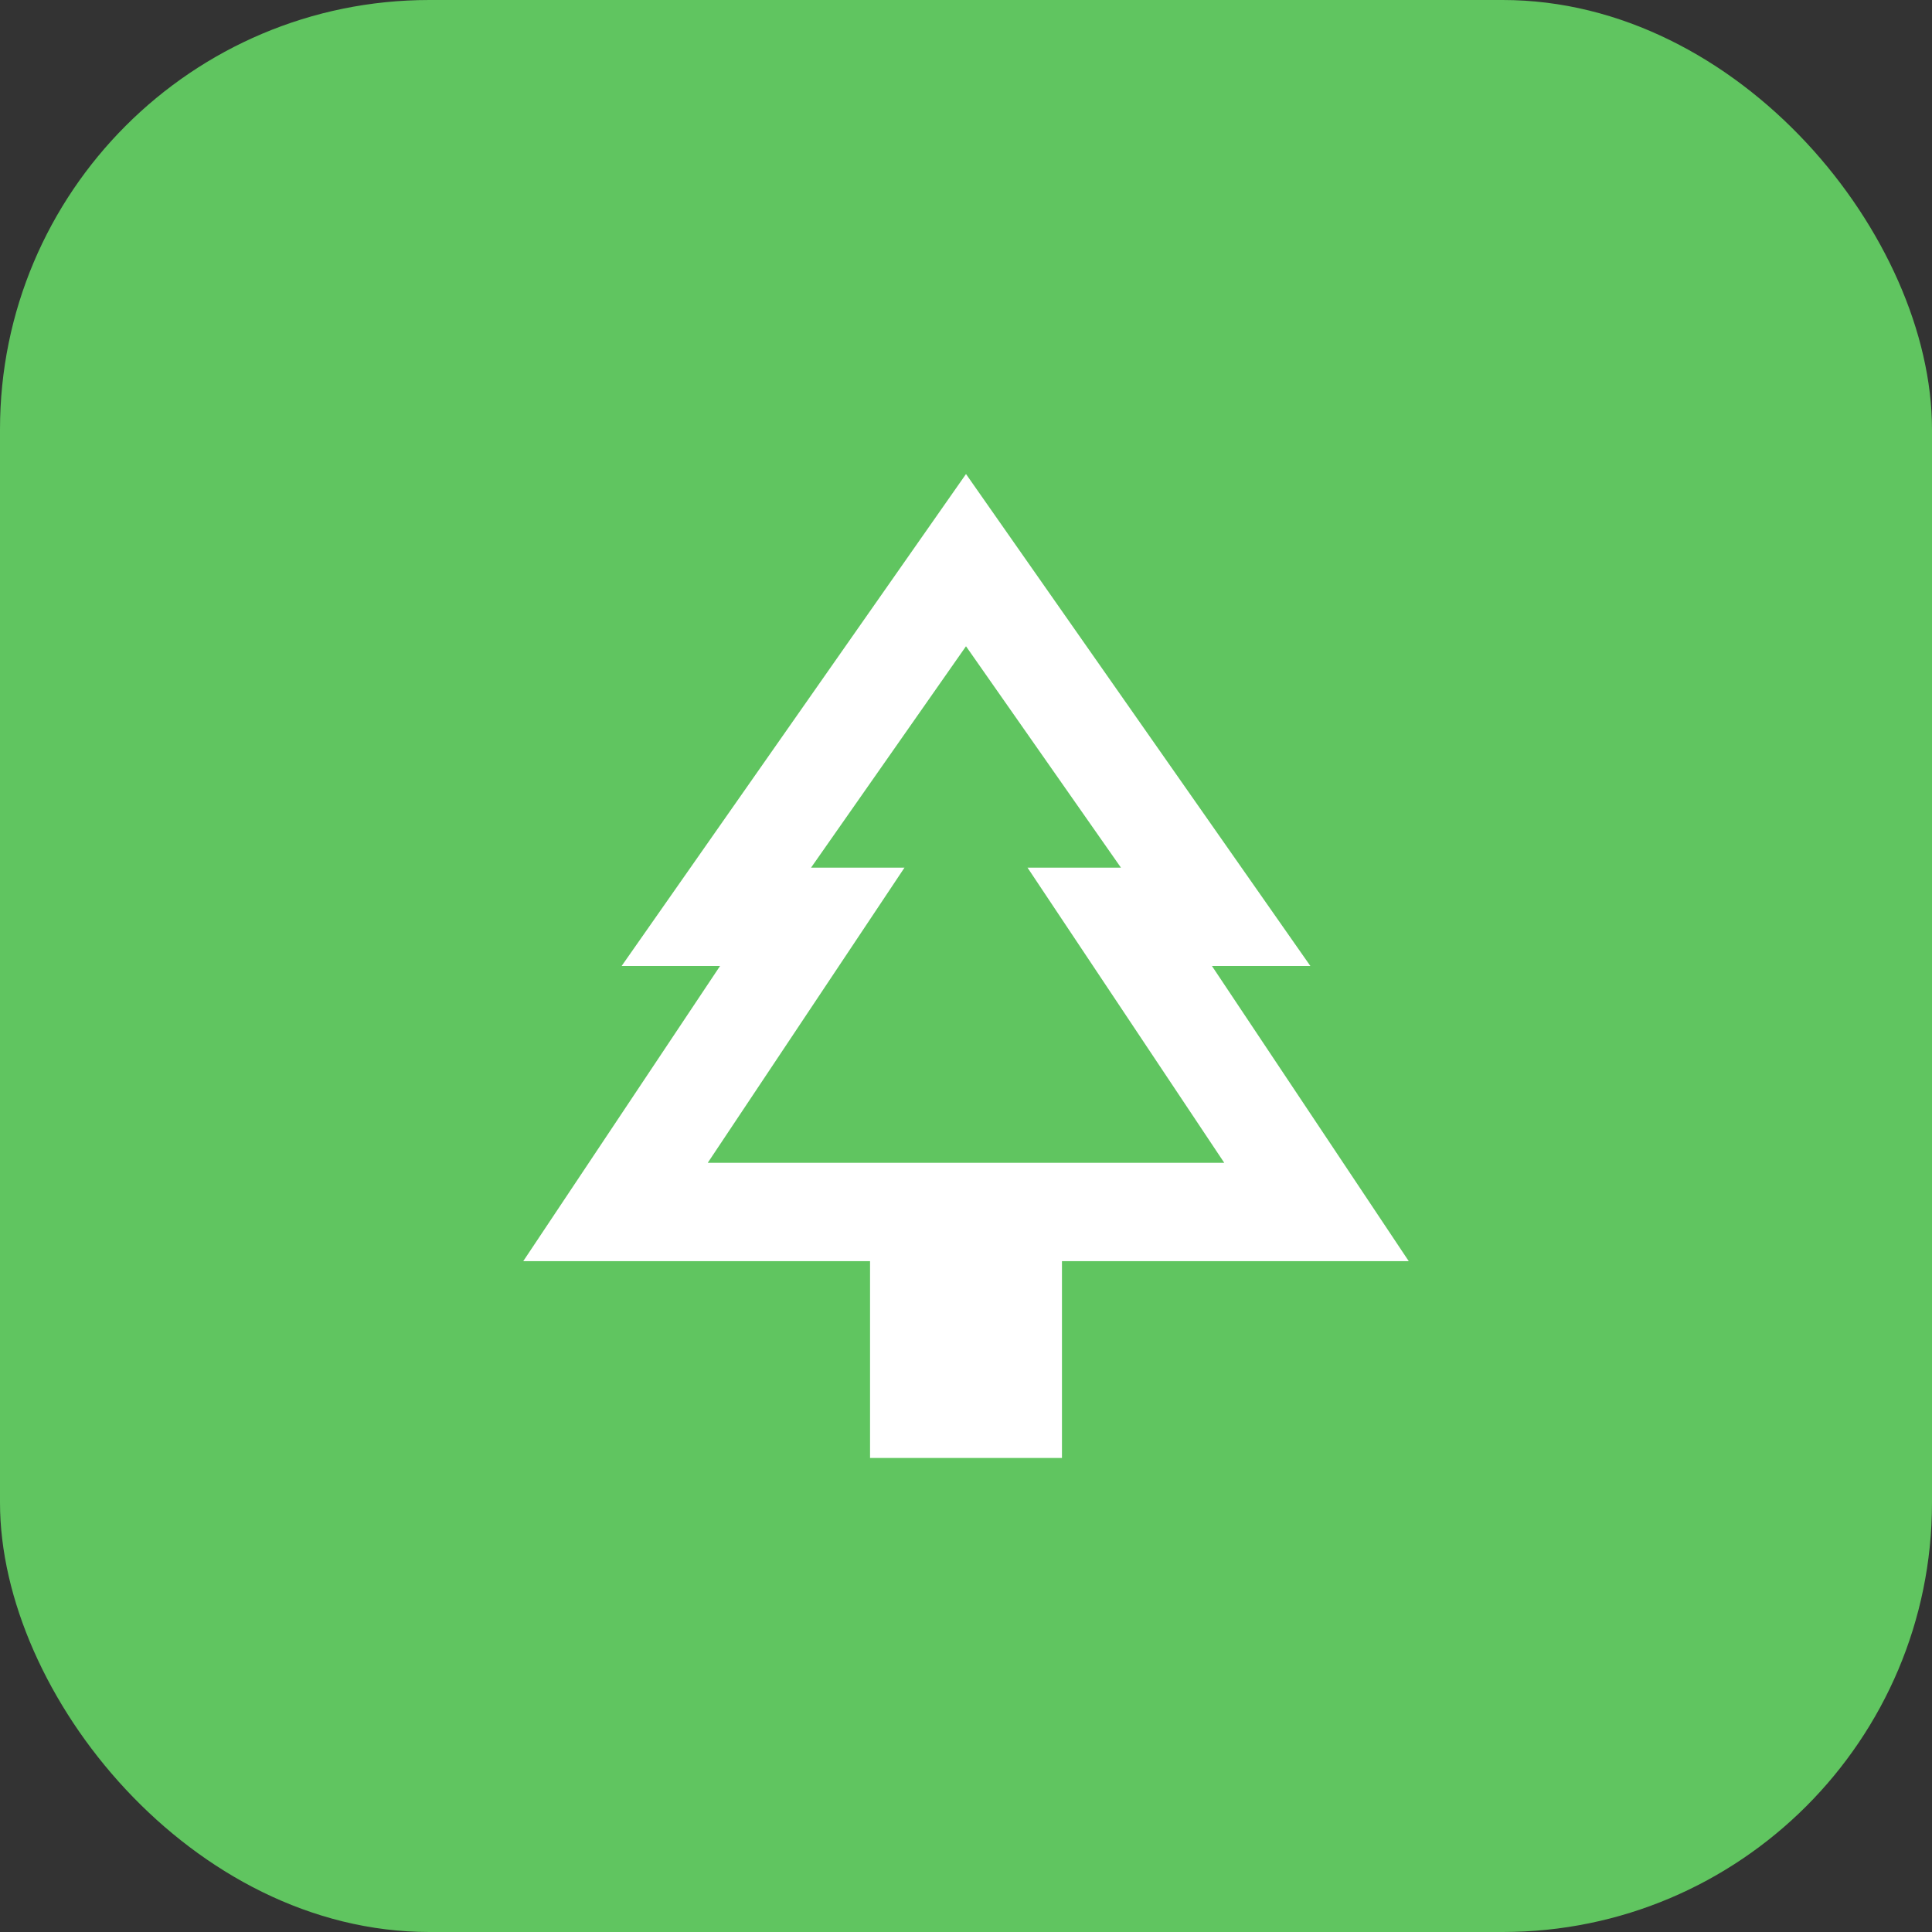
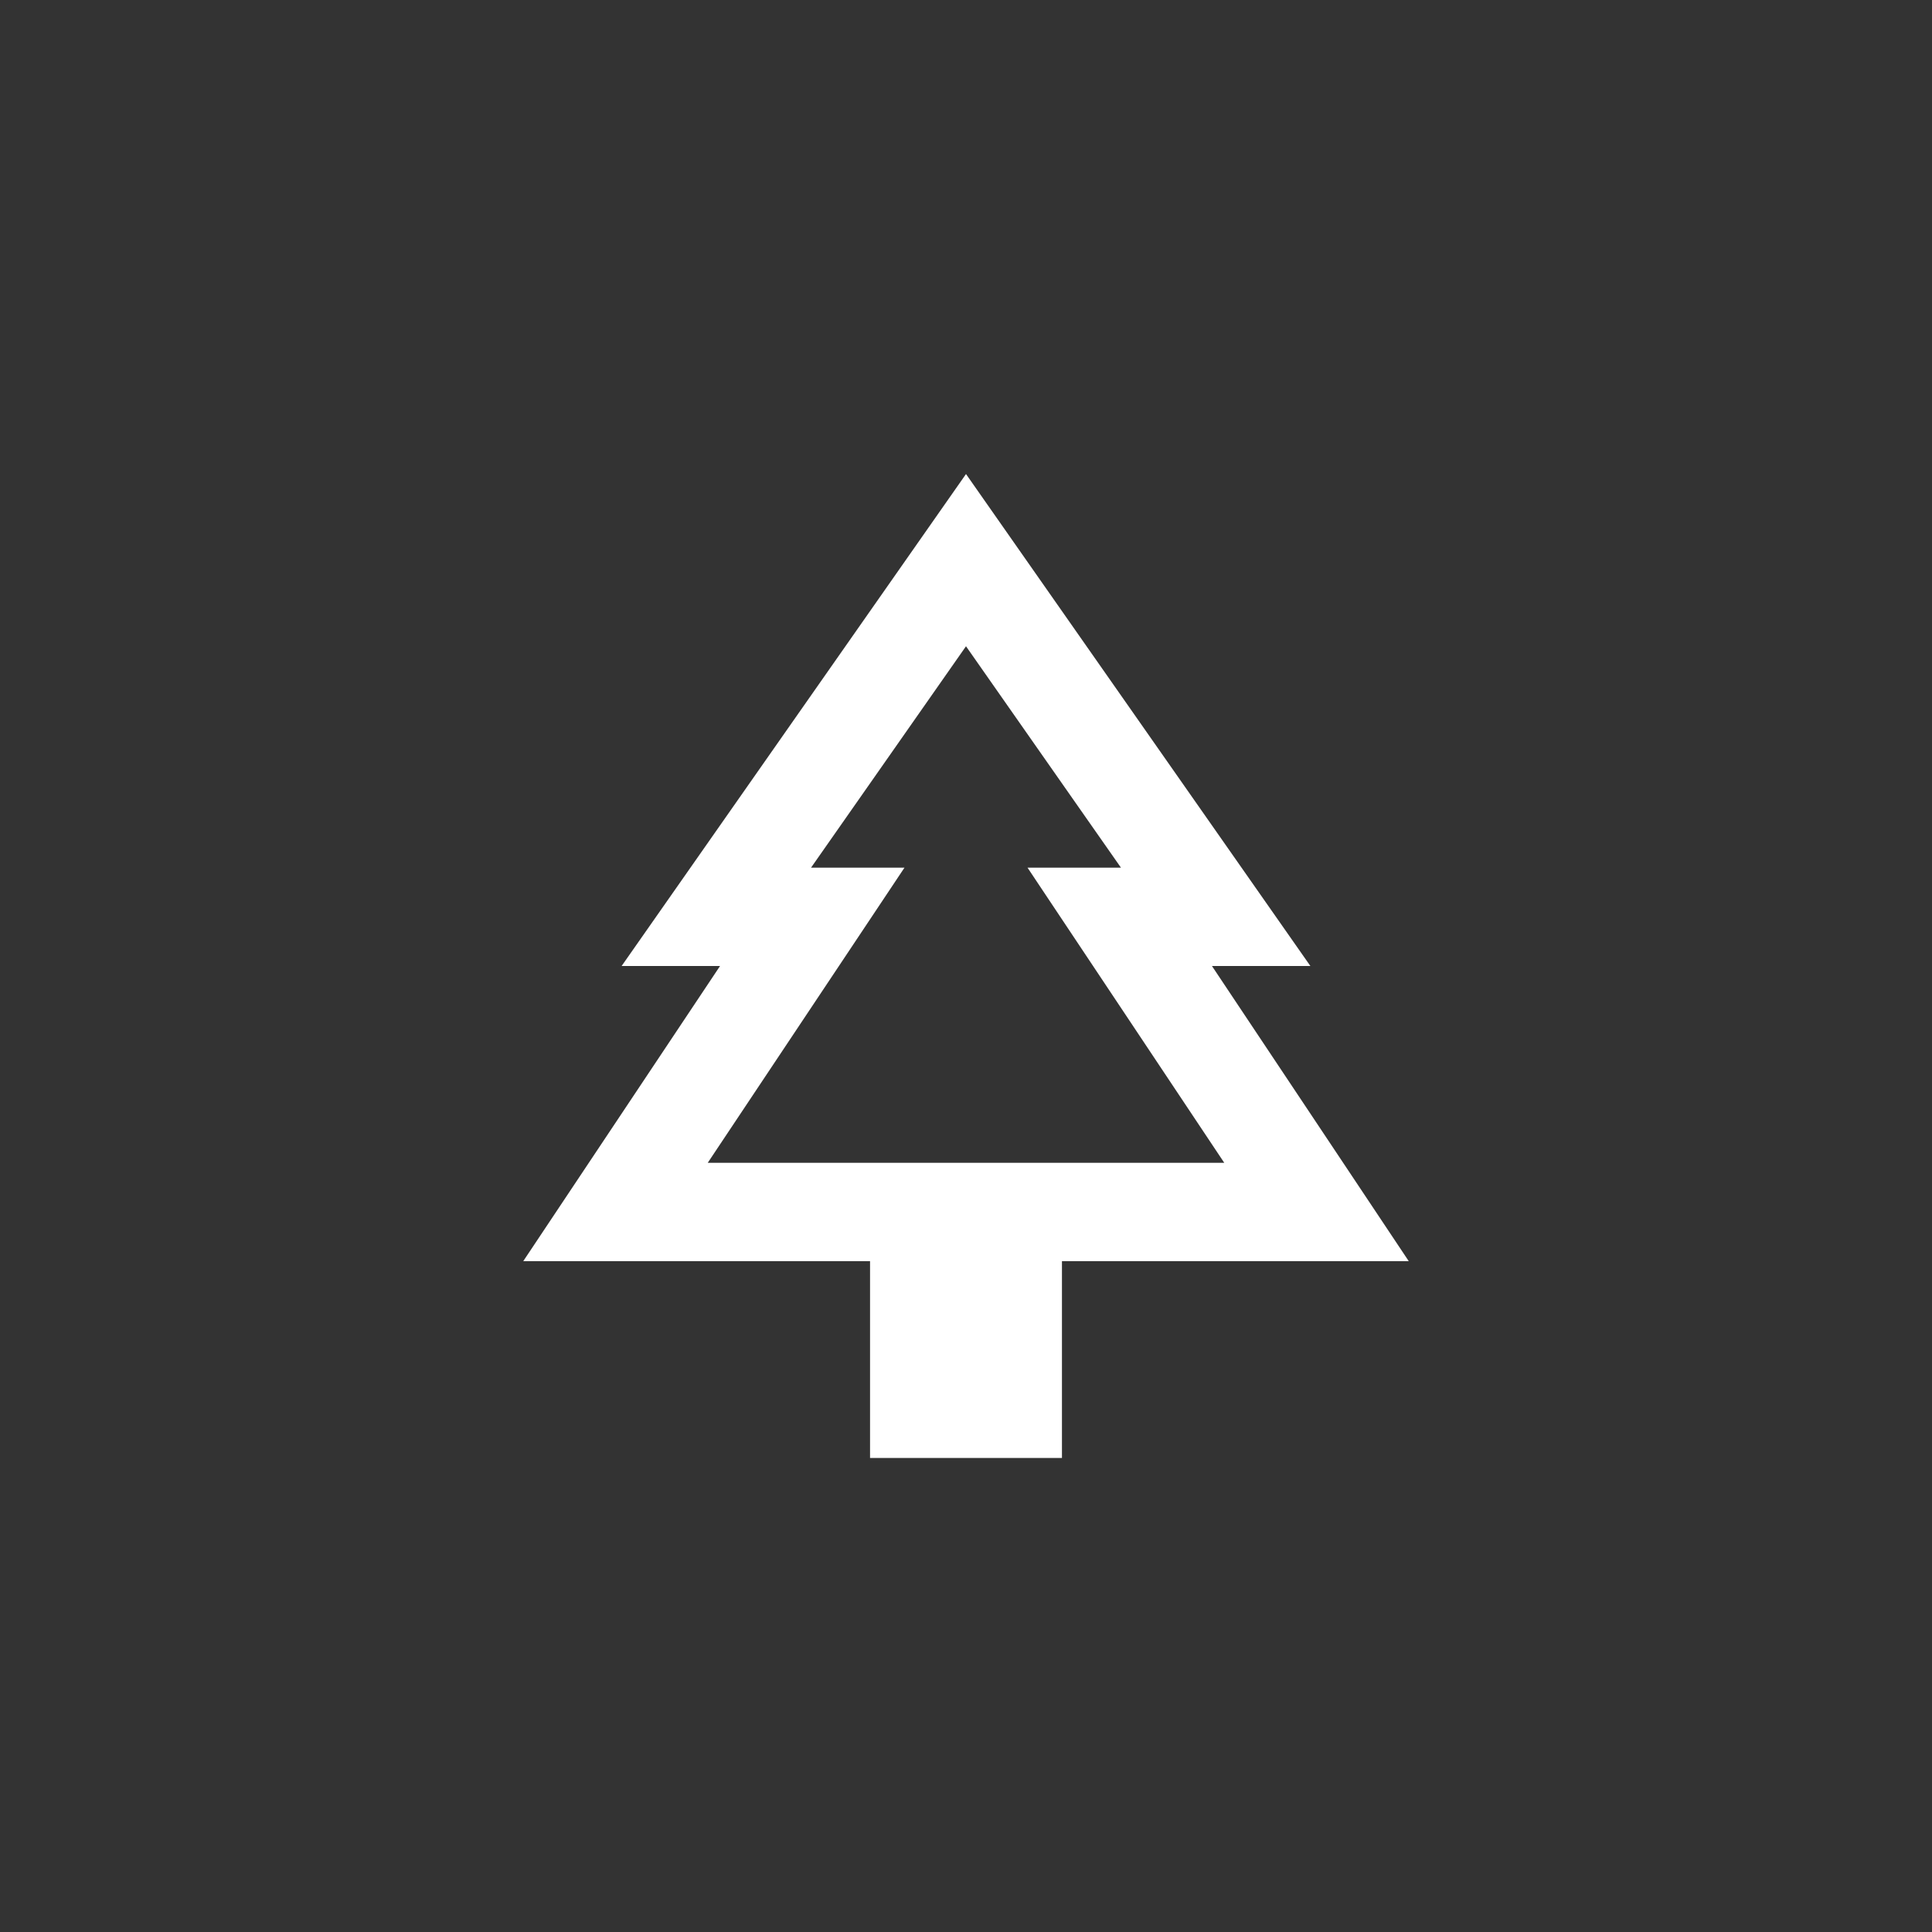
<svg xmlns="http://www.w3.org/2000/svg" width="36" height="36" viewBox="0 0 36 36" fill="none">
  <rect x="0" y="0" width="36" height="36" fill="#333333" stroke="none" />
-   <rect width="36" height="36" rx="8" fill="#60C560" />
  <path d="M19.788 27.167H16.212V23.5H9.75L13.417 18H11.583L18 8.833L24.417 18H22.583L26.25 23.5H19.788V27.167ZM13.188 21.667H16.854H15.113H20.887H19.146H22.812H13.188ZM13.188 21.667H22.812L19.146 16.167H20.887L18 12.042L15.113 16.167H16.854L13.188 21.667Z" fill="white" />
</svg>